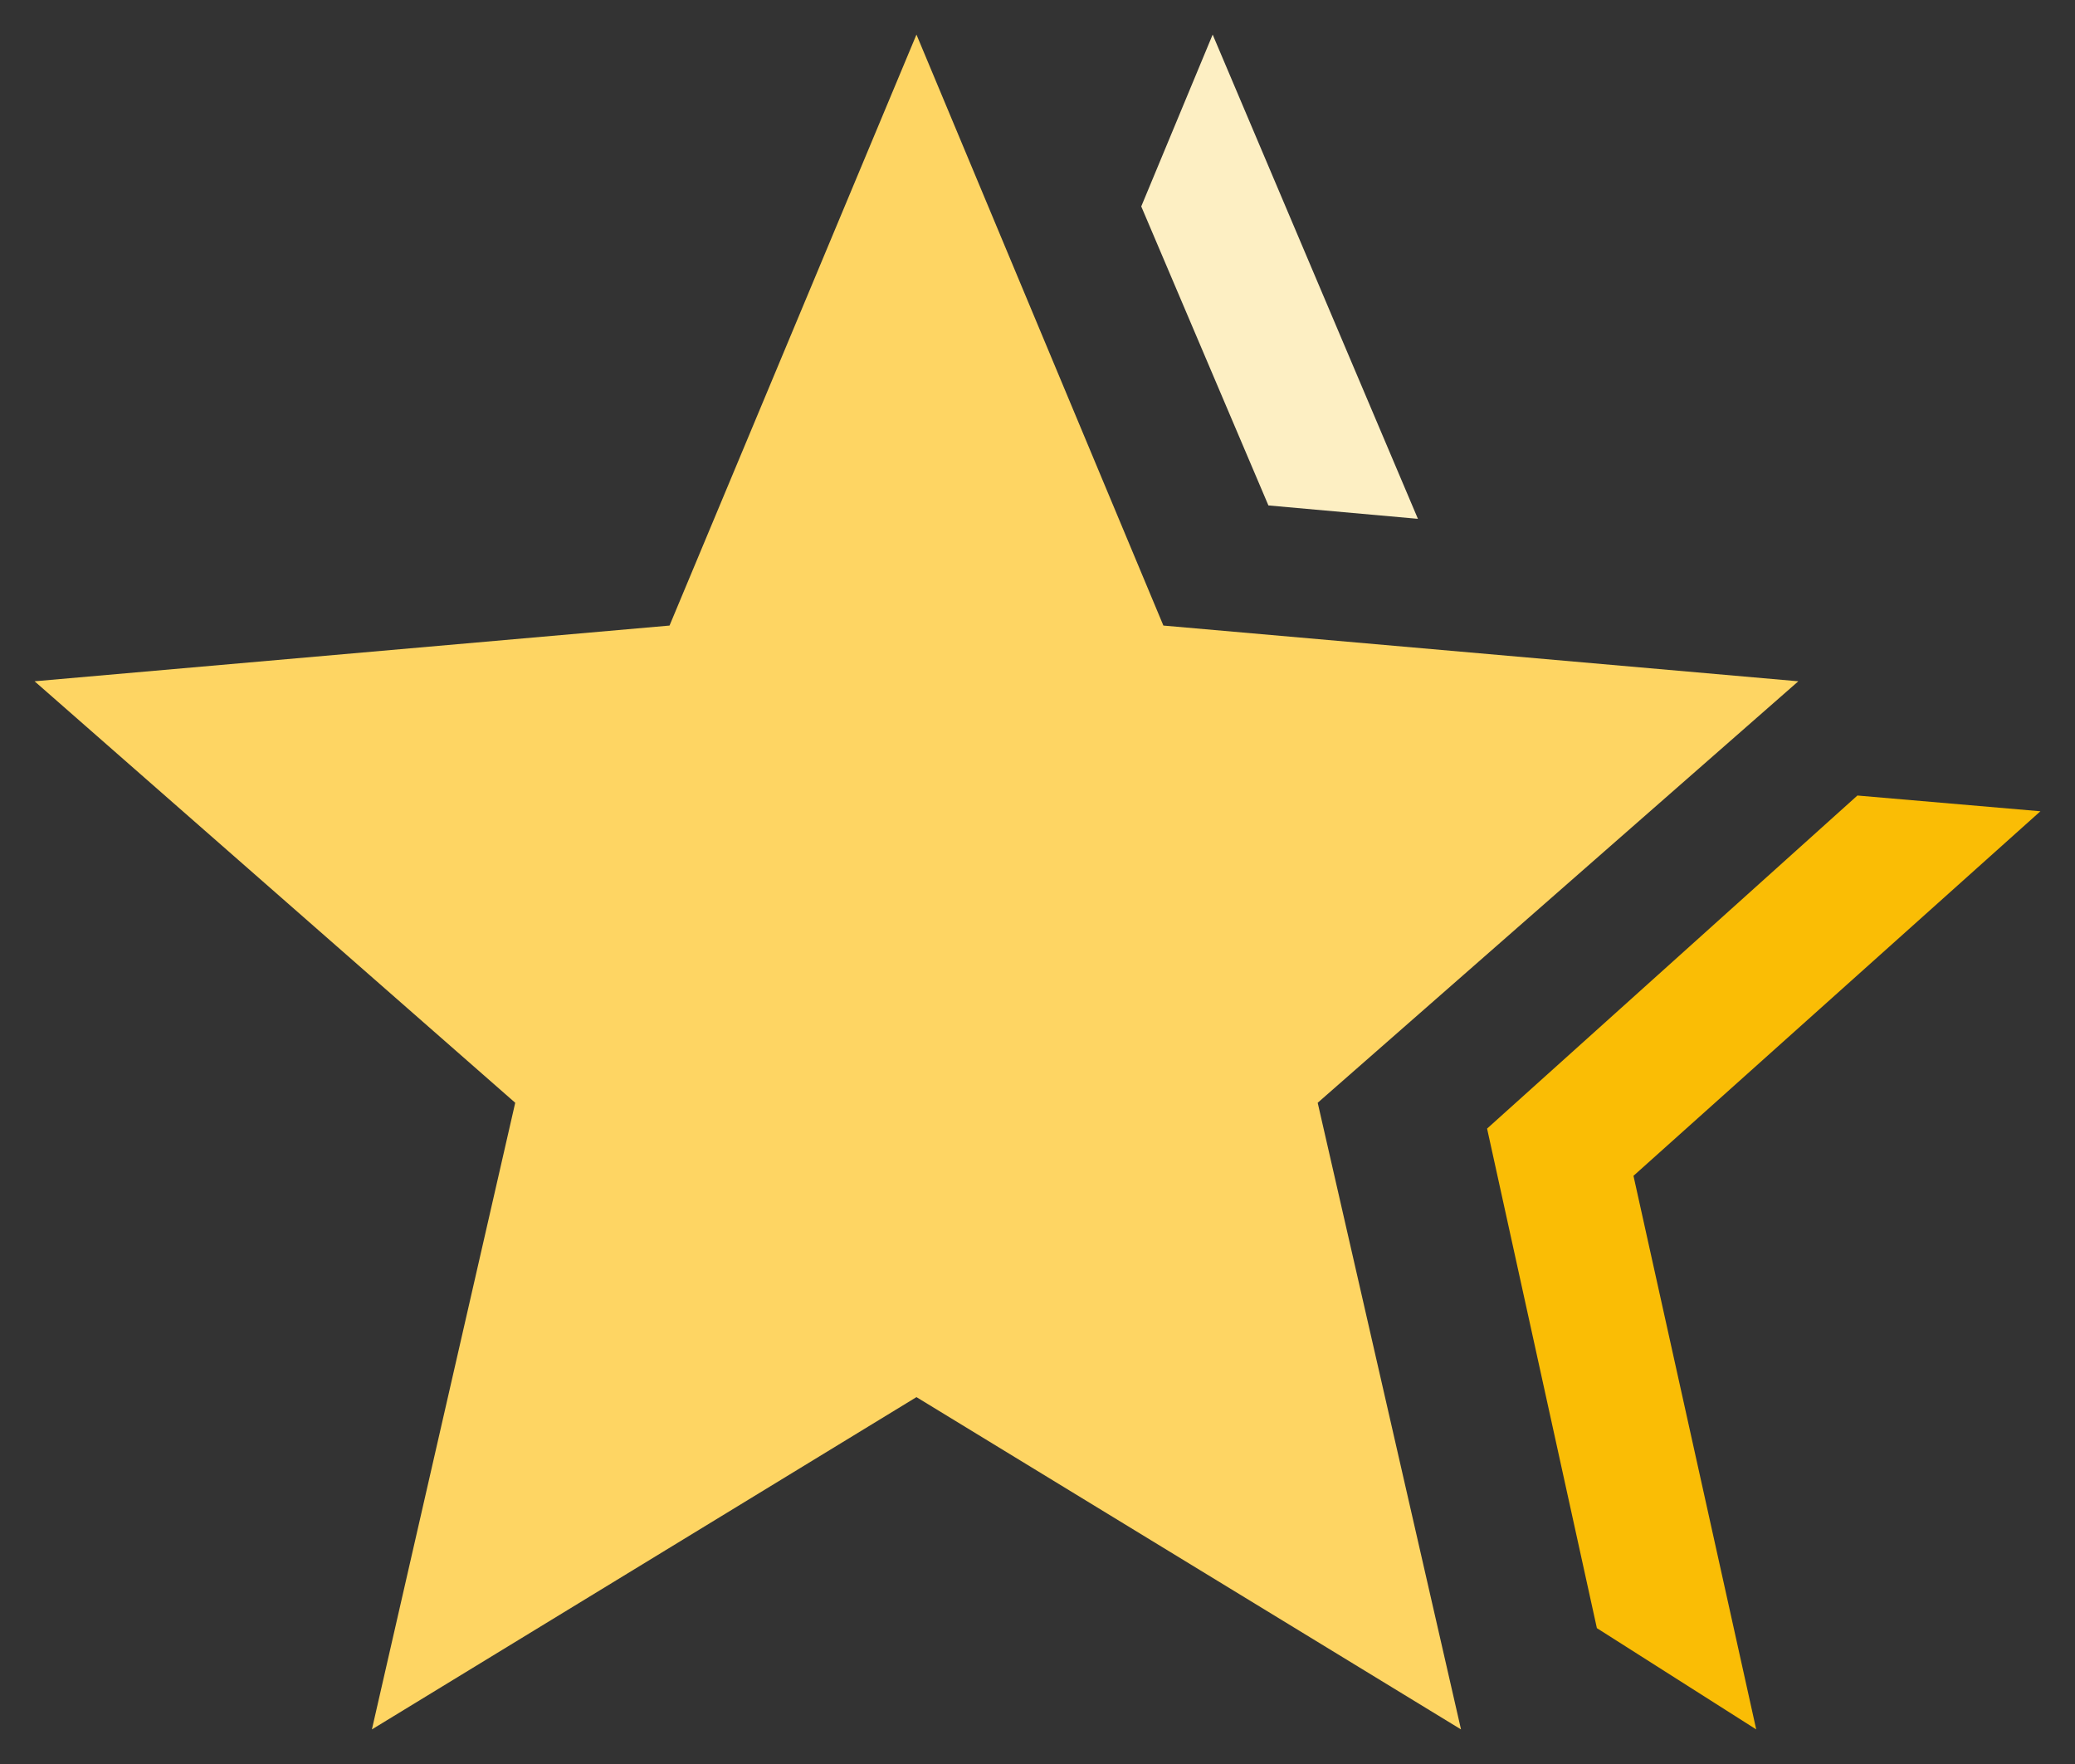
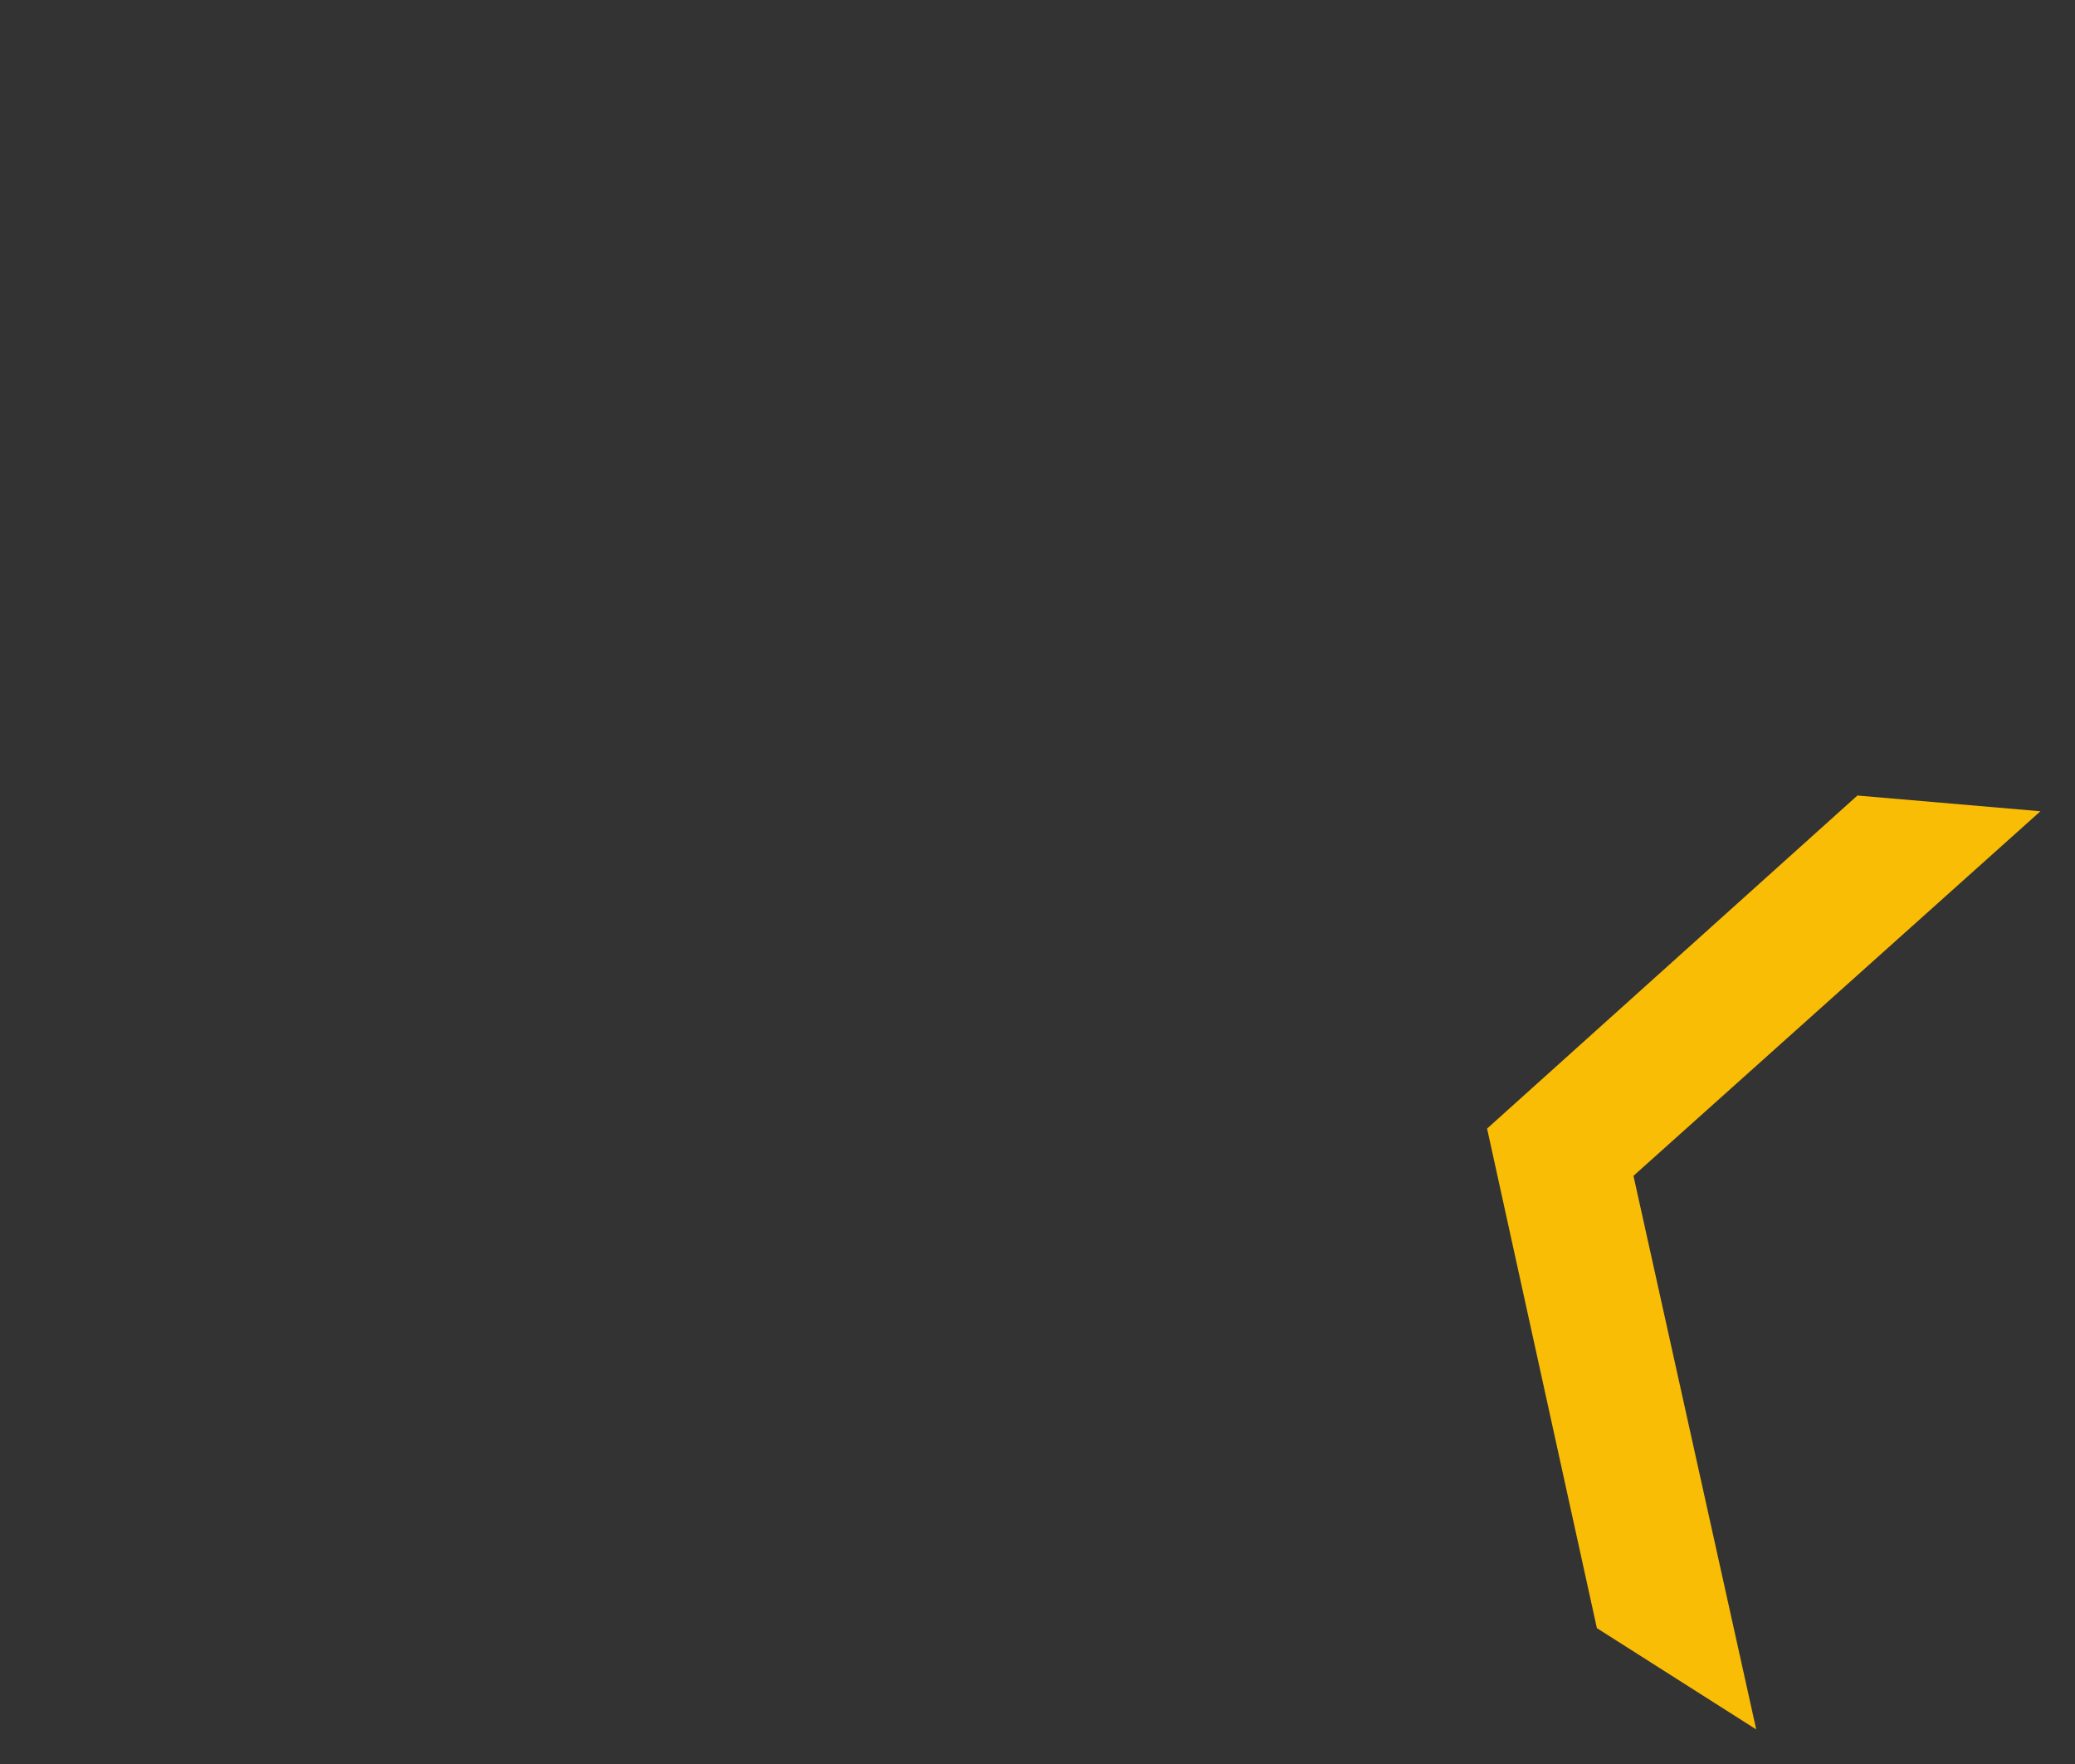
<svg xmlns="http://www.w3.org/2000/svg" width="60px" height="51px" viewBox="0 0 60 51" version="1.1">
  <rect x="0" y="0" width="60" height="51" fill="#333333" stroke="none" />
  <title>elite-runner</title>
  <g id="elite-runner" stroke="none" stroke-width="1" fill="none" fill-rule="evenodd">
    <polygon id="Path" fill="#FABD05" fill-rule="nonzero" points="43 32.629 53.708 23 59 23.455 47.233 33.995 50.782 50 46.175 47.072" />
-     <polygon id="Path" fill="#FDEFC3" fill-rule="nonzero" points="36.677 14.613 33 5.968 35.065 1 41 15" />
-     <polygon id="Path-Copy" fill="#FED563" fill-rule="nonzero" points="10.754 50 14.898 31.883 1 19.697 19.36 18.086 26.5 1 33.64 18.086 52 19.697 38.102 31.883 42.246 50 26.5 40.393" />
  </g>
</svg>